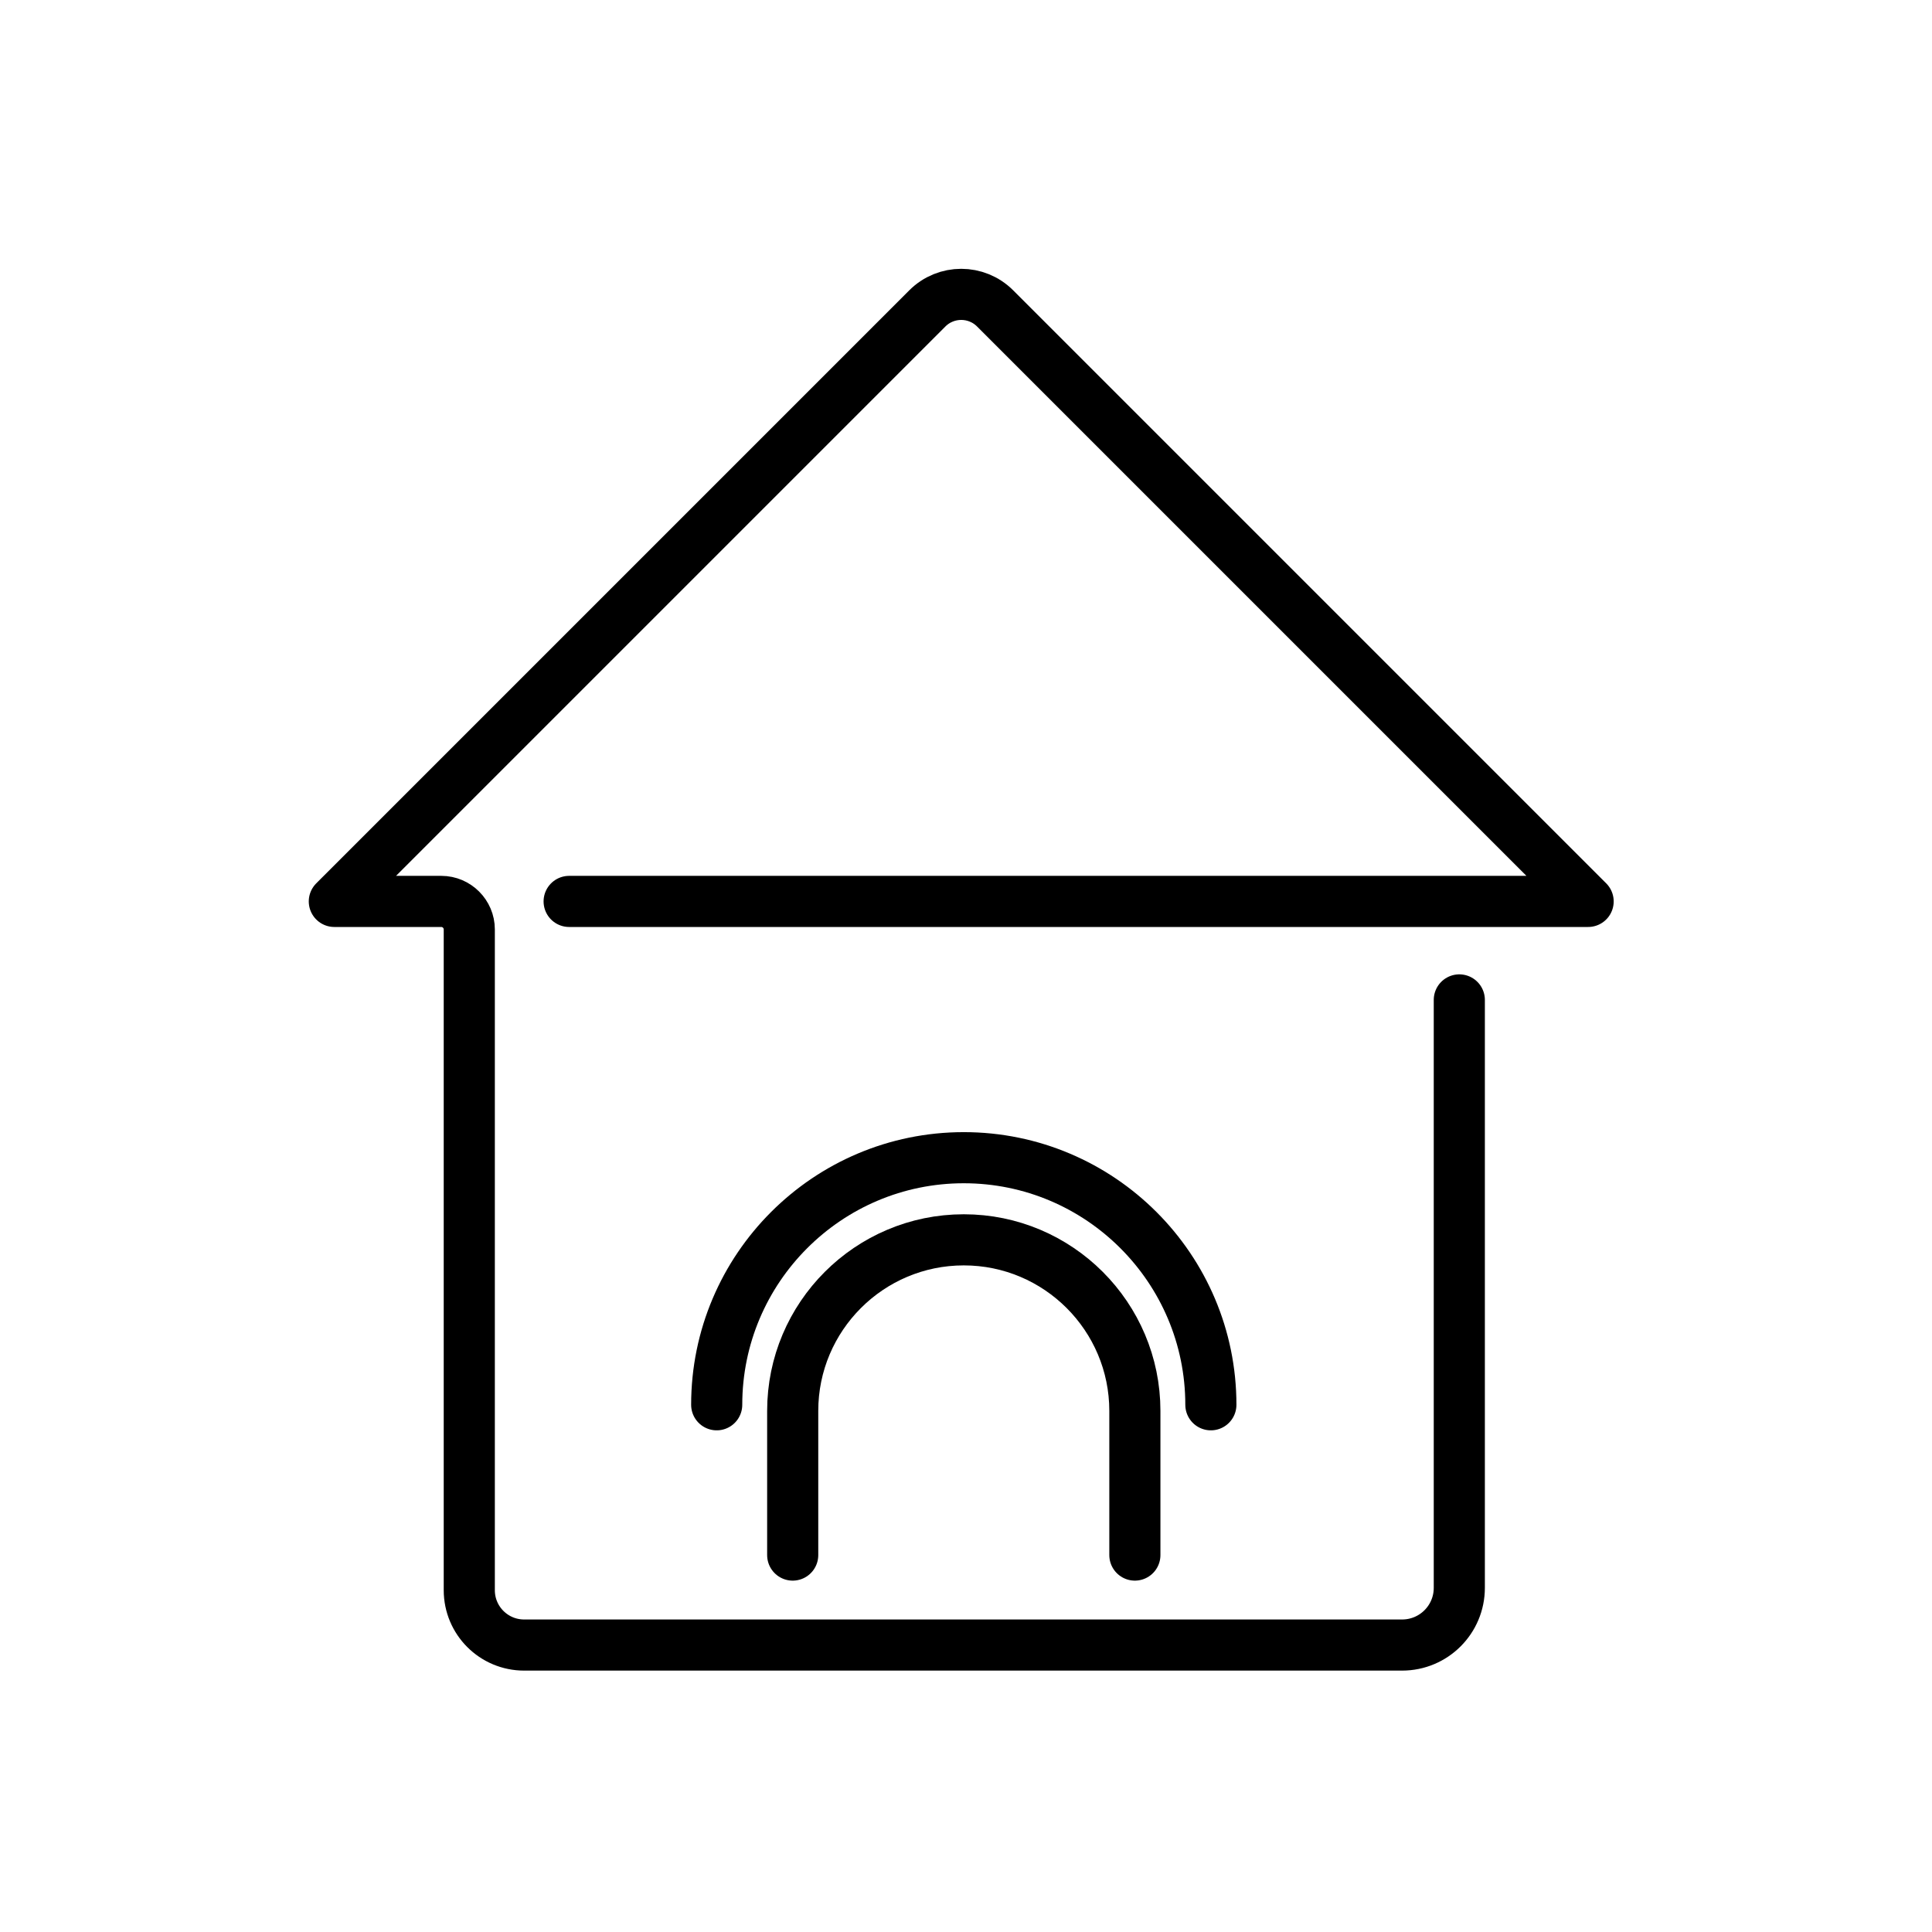
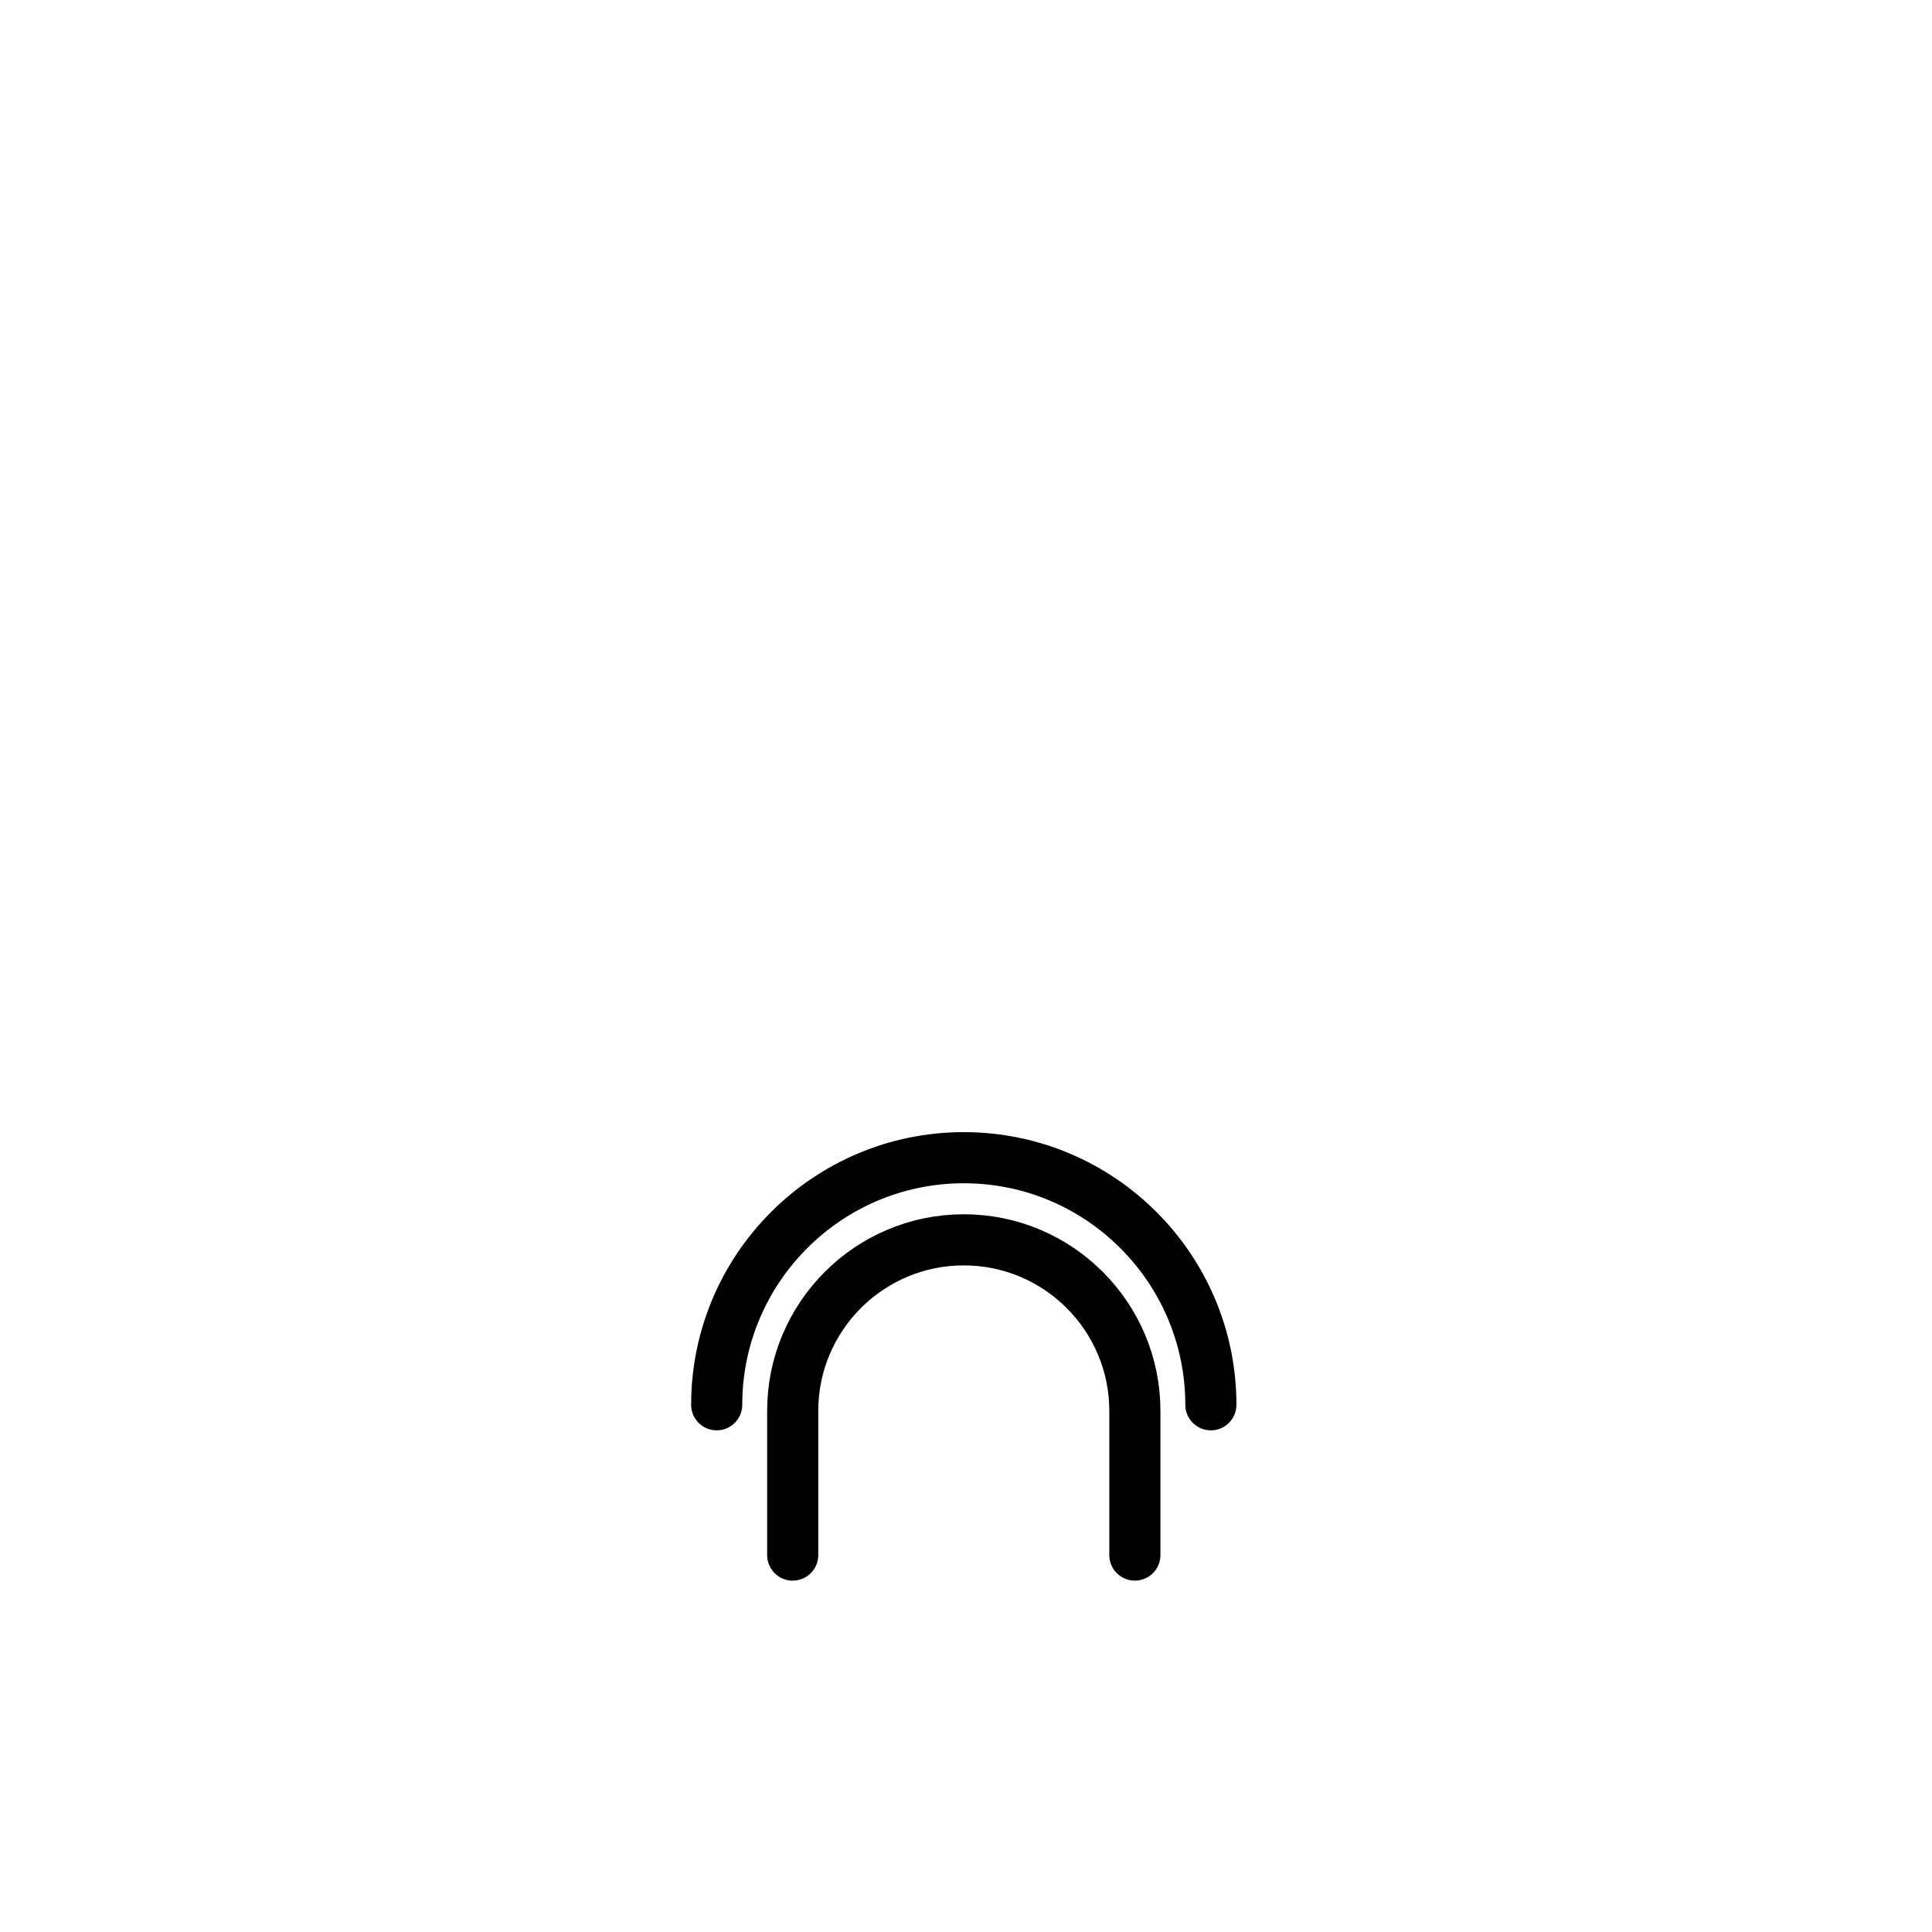
<svg xmlns="http://www.w3.org/2000/svg" id="Ebene_1" viewBox="0 0 56.69 56.69">
  <defs>
    <style> .cls-1 { fill: none; stroke: #000; stroke-linecap: round; stroke-linejoin: round; stroke-width: 1.5px; } </style>
  </defs>
-   <path class="cls-1" d="M16.7,26.45h29.9L29.2,9.05c-.55-.55-1.44-.55-1.99,0L9.81,26.45h3.14c.45,0,.82.37.82.82v19.39c0,.89.72,1.61,1.61,1.61h25.76c.93,0,1.68-.75,1.68-1.68v-17.25" />
  <path class="cls-1" d="M33.3,45.63v-4.23c0-2.77-2.25-5.02-5.02-5.02h0c-2.77,0-5.02,2.25-5.02,5.02v4.23" />
  <path class="cls-1" d="M35.53,41.22c0-4-3.25-7.25-7.25-7.25h0c-4,0-7.25,3.25-7.25,7.25" />
</svg>